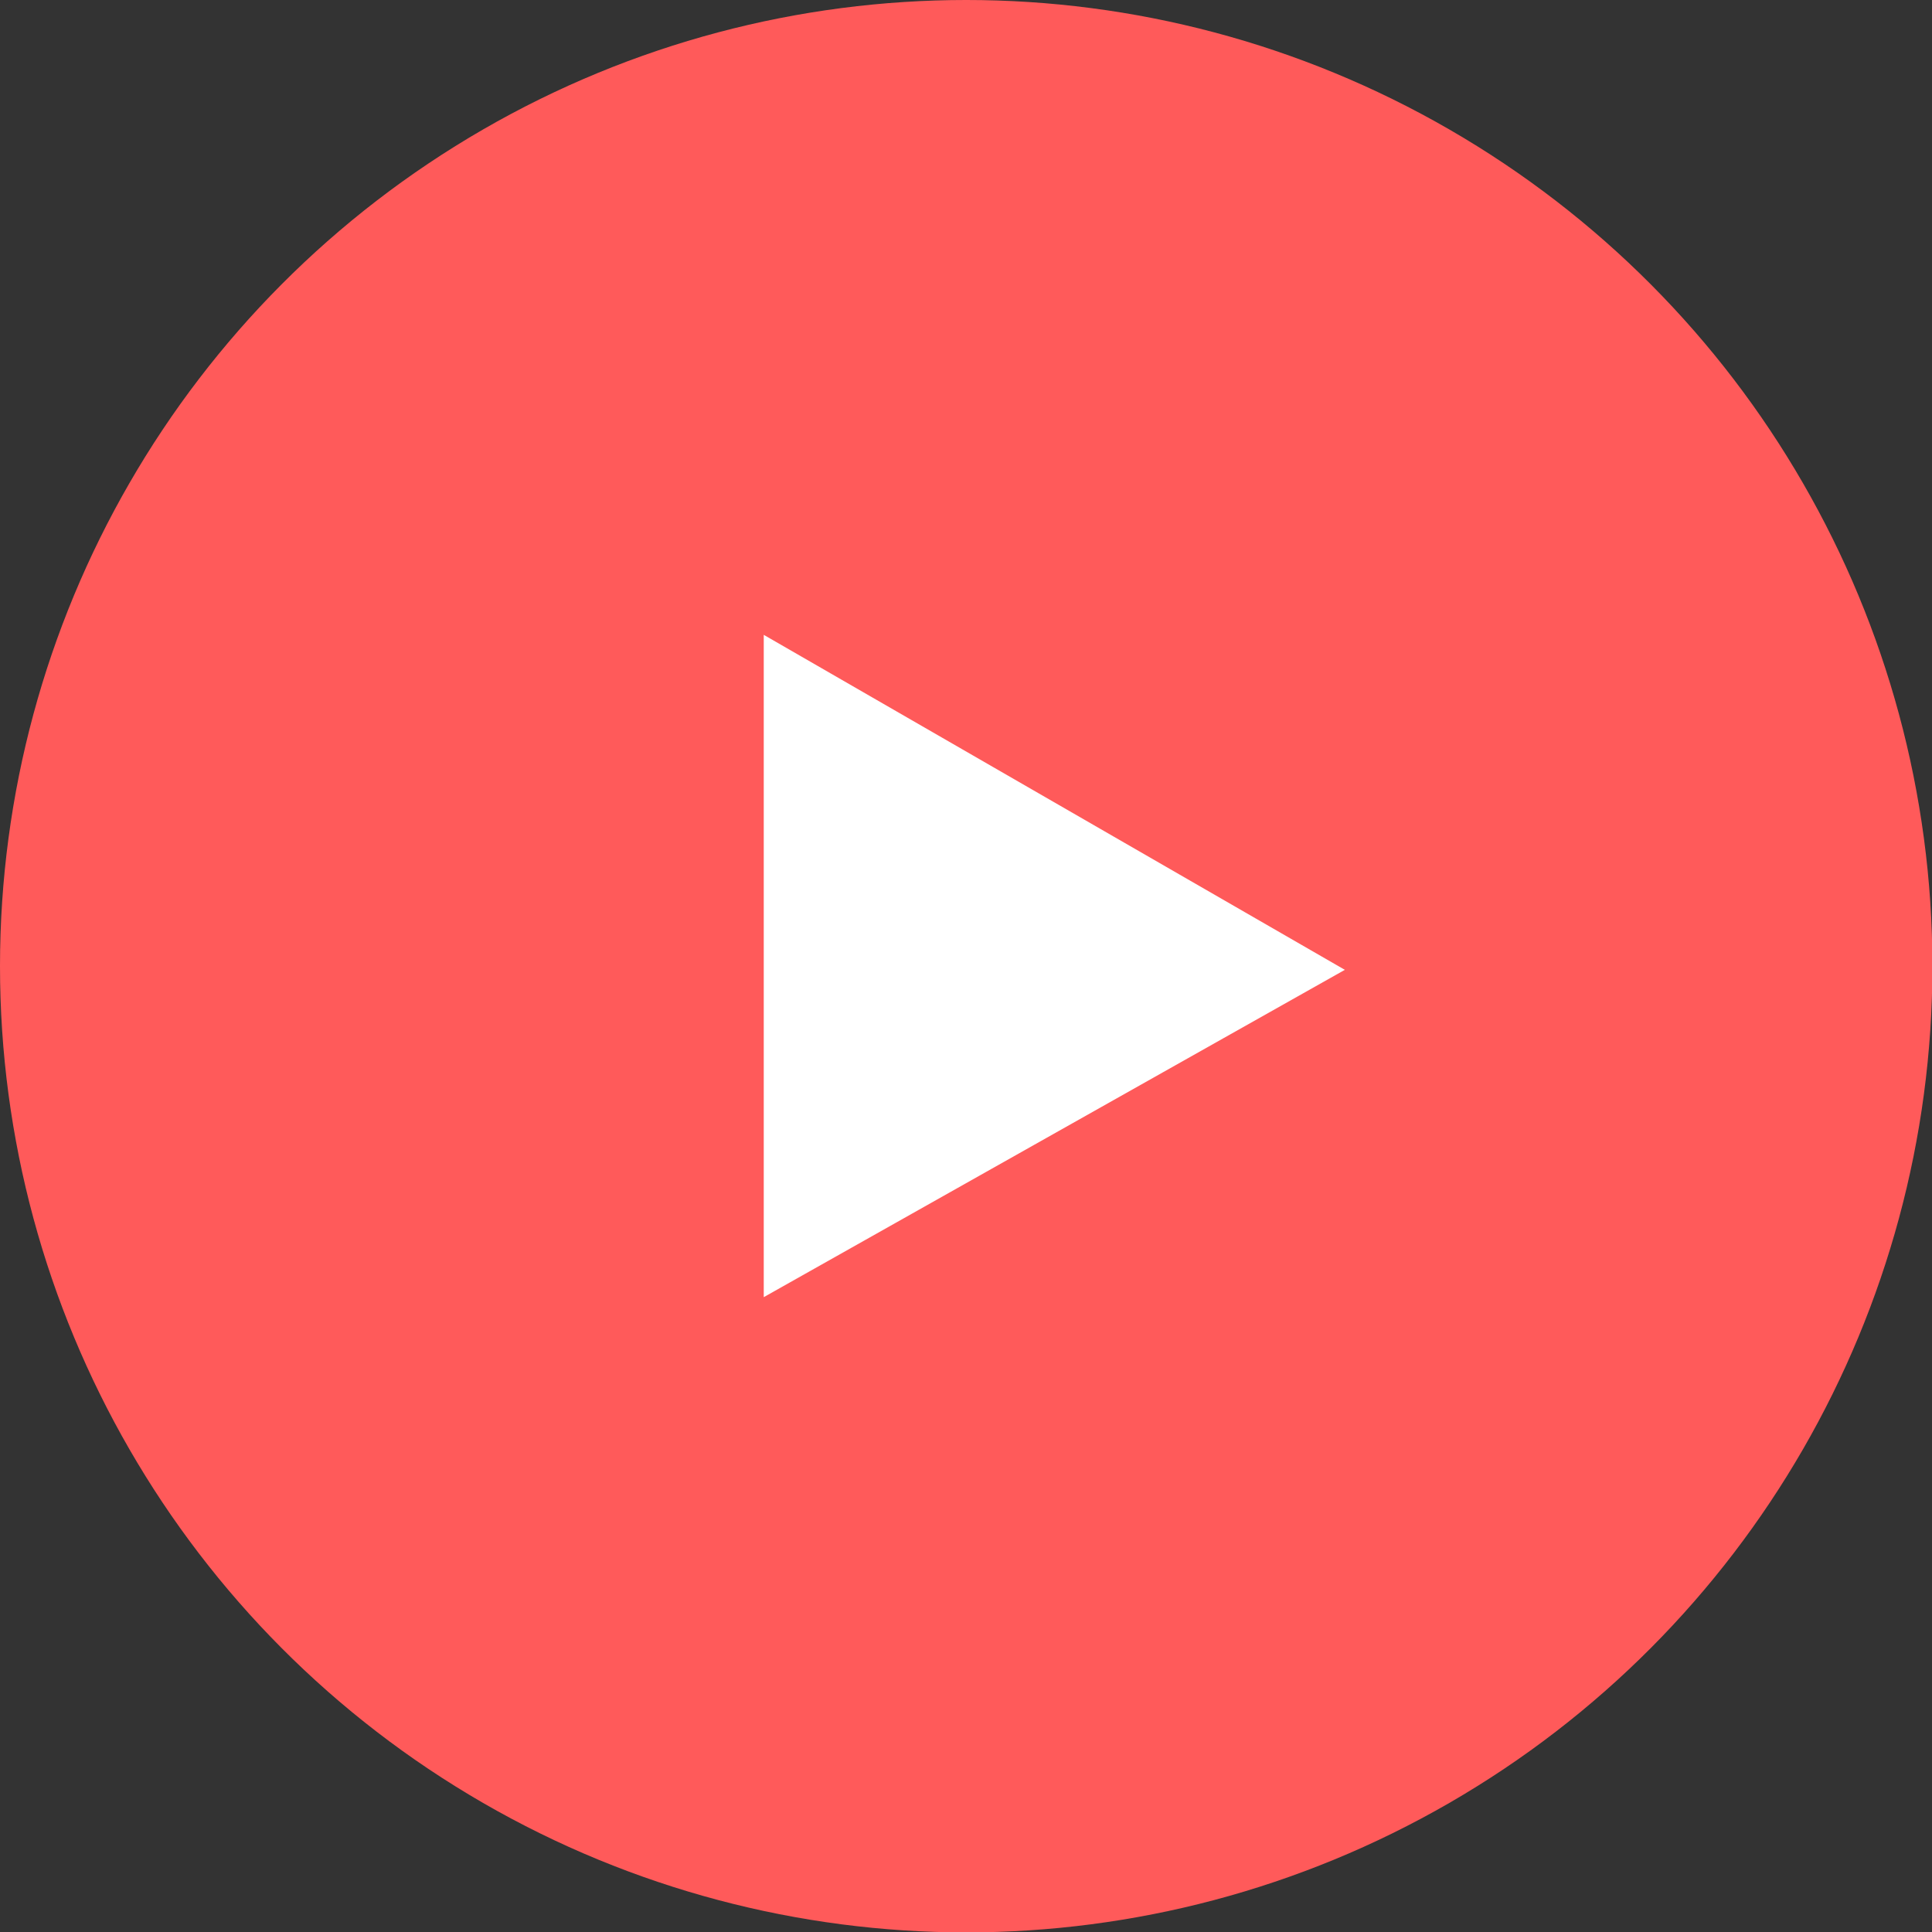
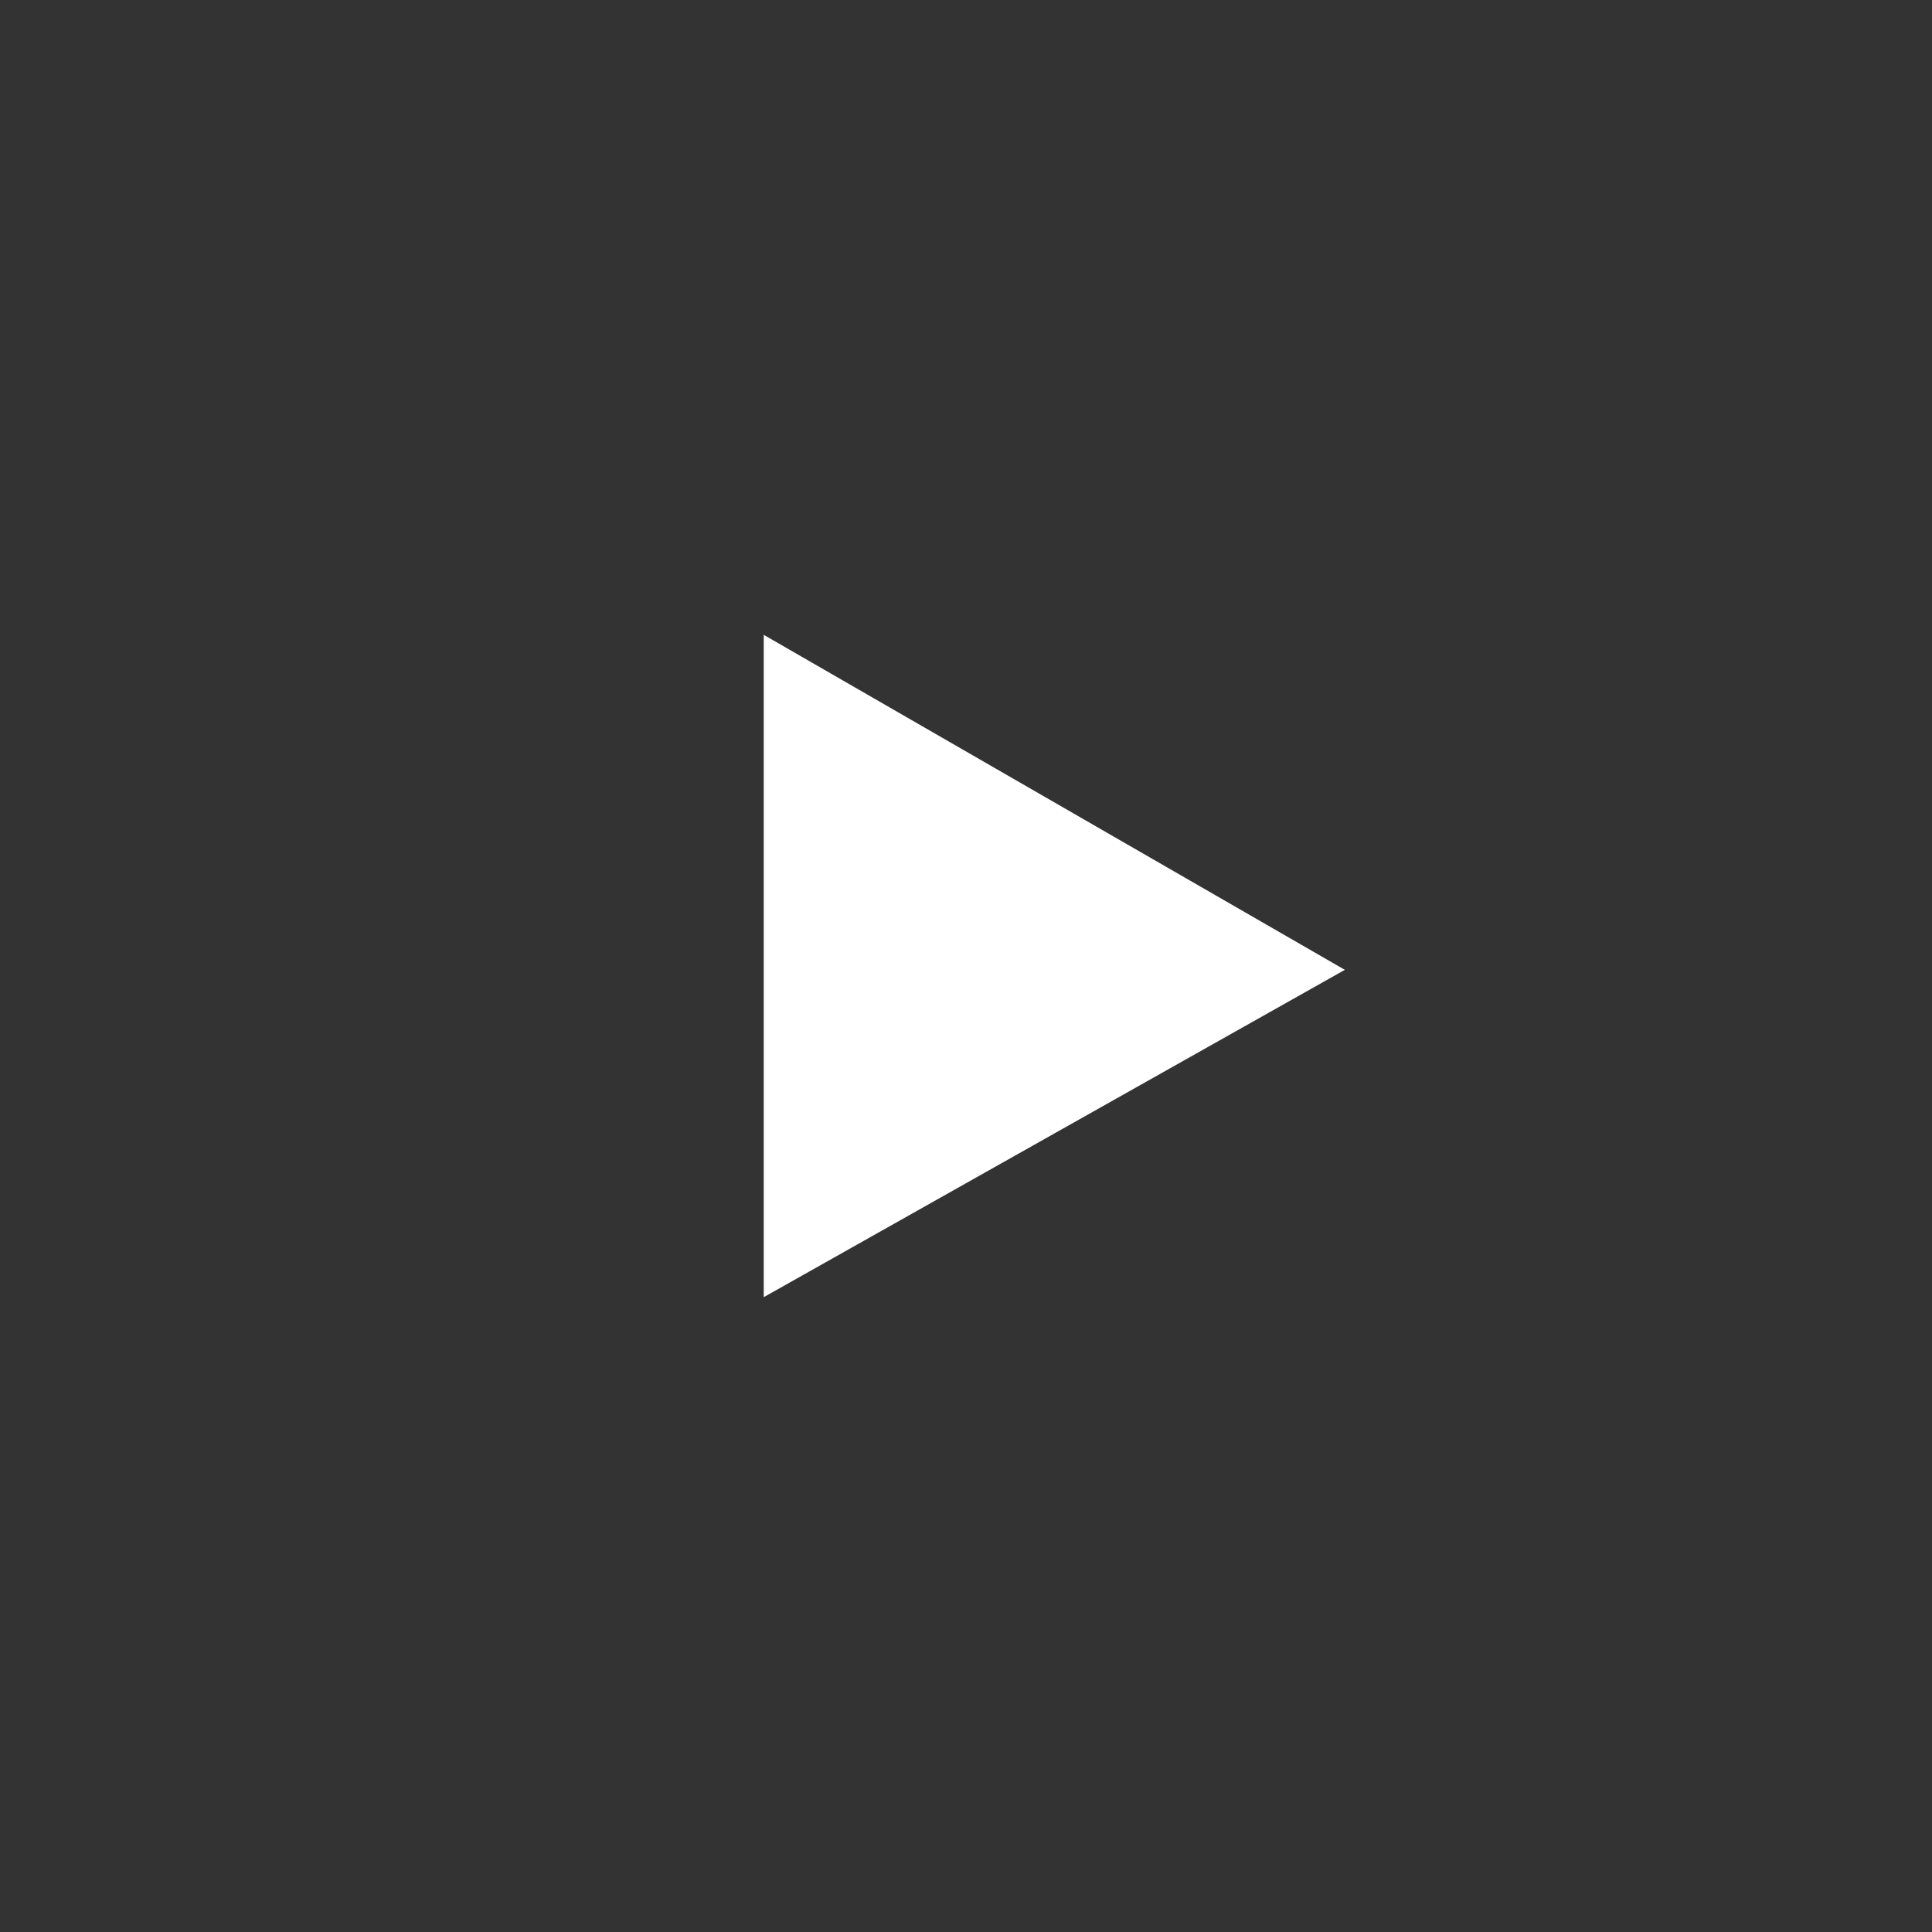
<svg xmlns="http://www.w3.org/2000/svg" viewBox="0 0 47.81 47.81">
  <rect x="0" y="0" width="47.81" height="47.81" fill="#333333" stroke="none" />
  <g id="Слой_2" data-name="Слой 2">
    <g id="Слой_1-2" data-name="Слой 1">
-       <circle cx="23.91" cy="23.91" r="23.91" style="fill: #ff5a5a" />
-       <path d="M33.28,24,18.9,15.71V32.1Z" style="fill: #fff" />
+       <path d="M33.28,24,18.9,15.71V32.1" style="fill: #fff" />
    </g>
  </g>
</svg>